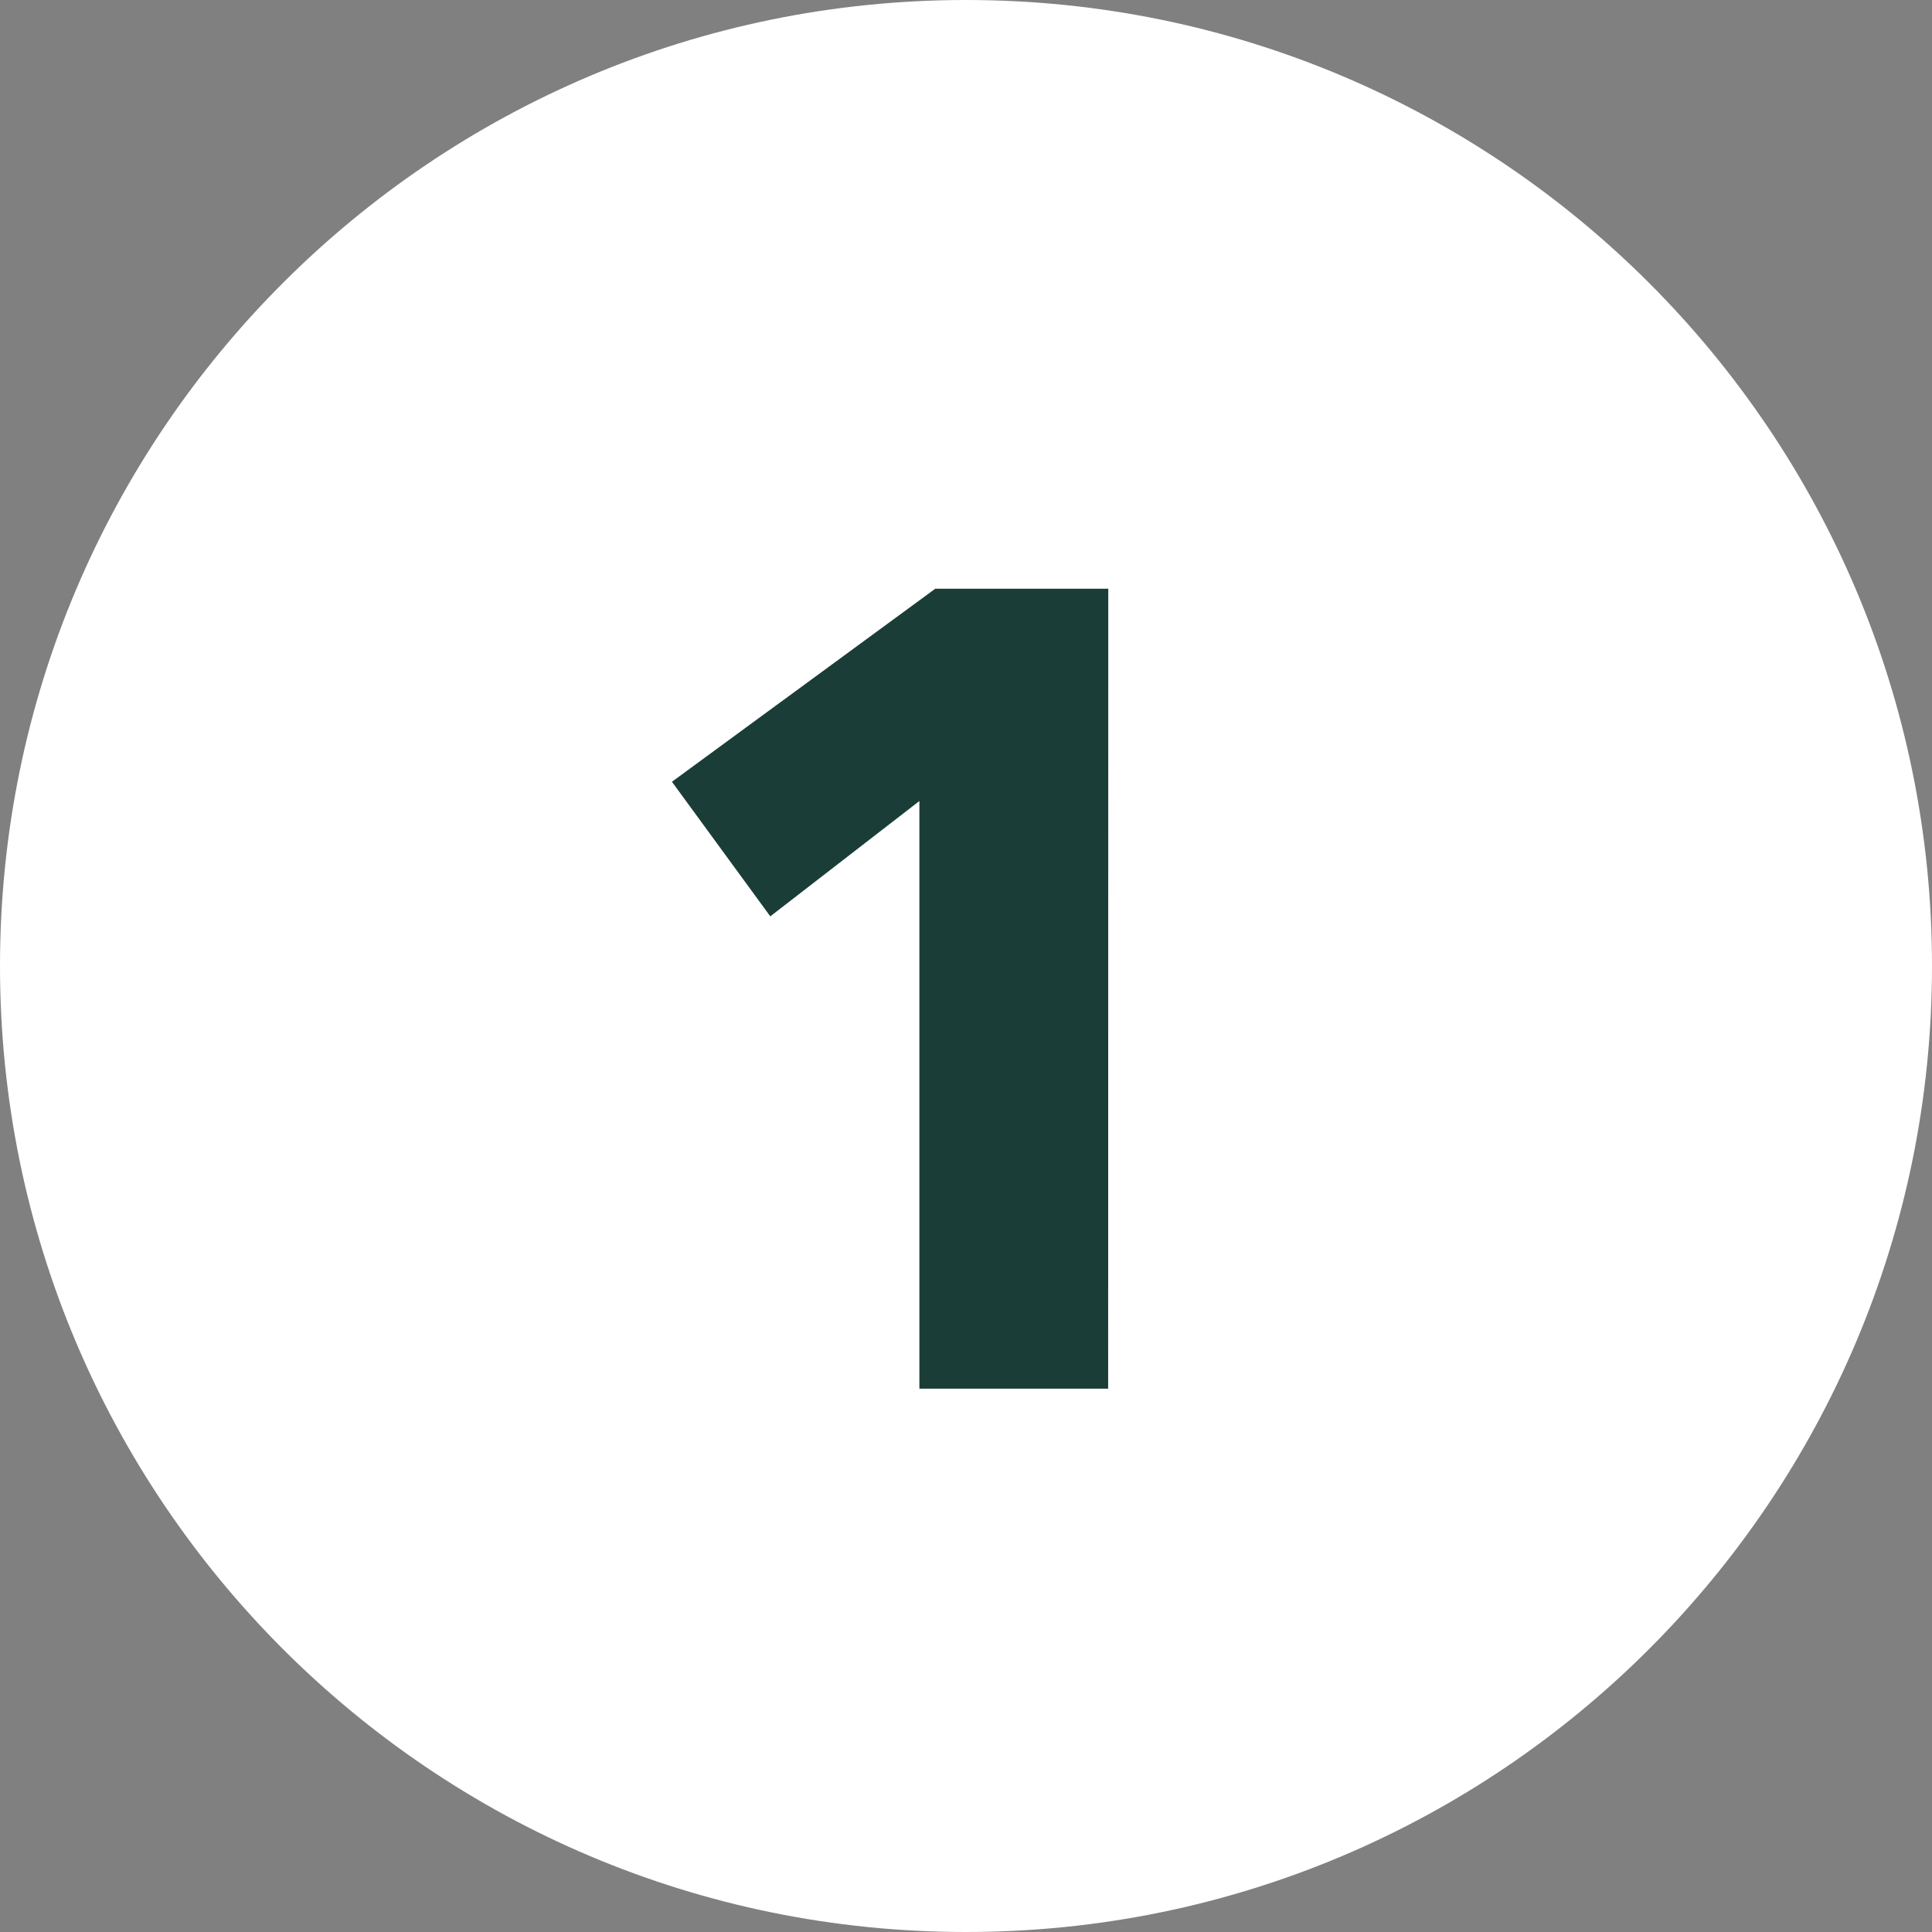
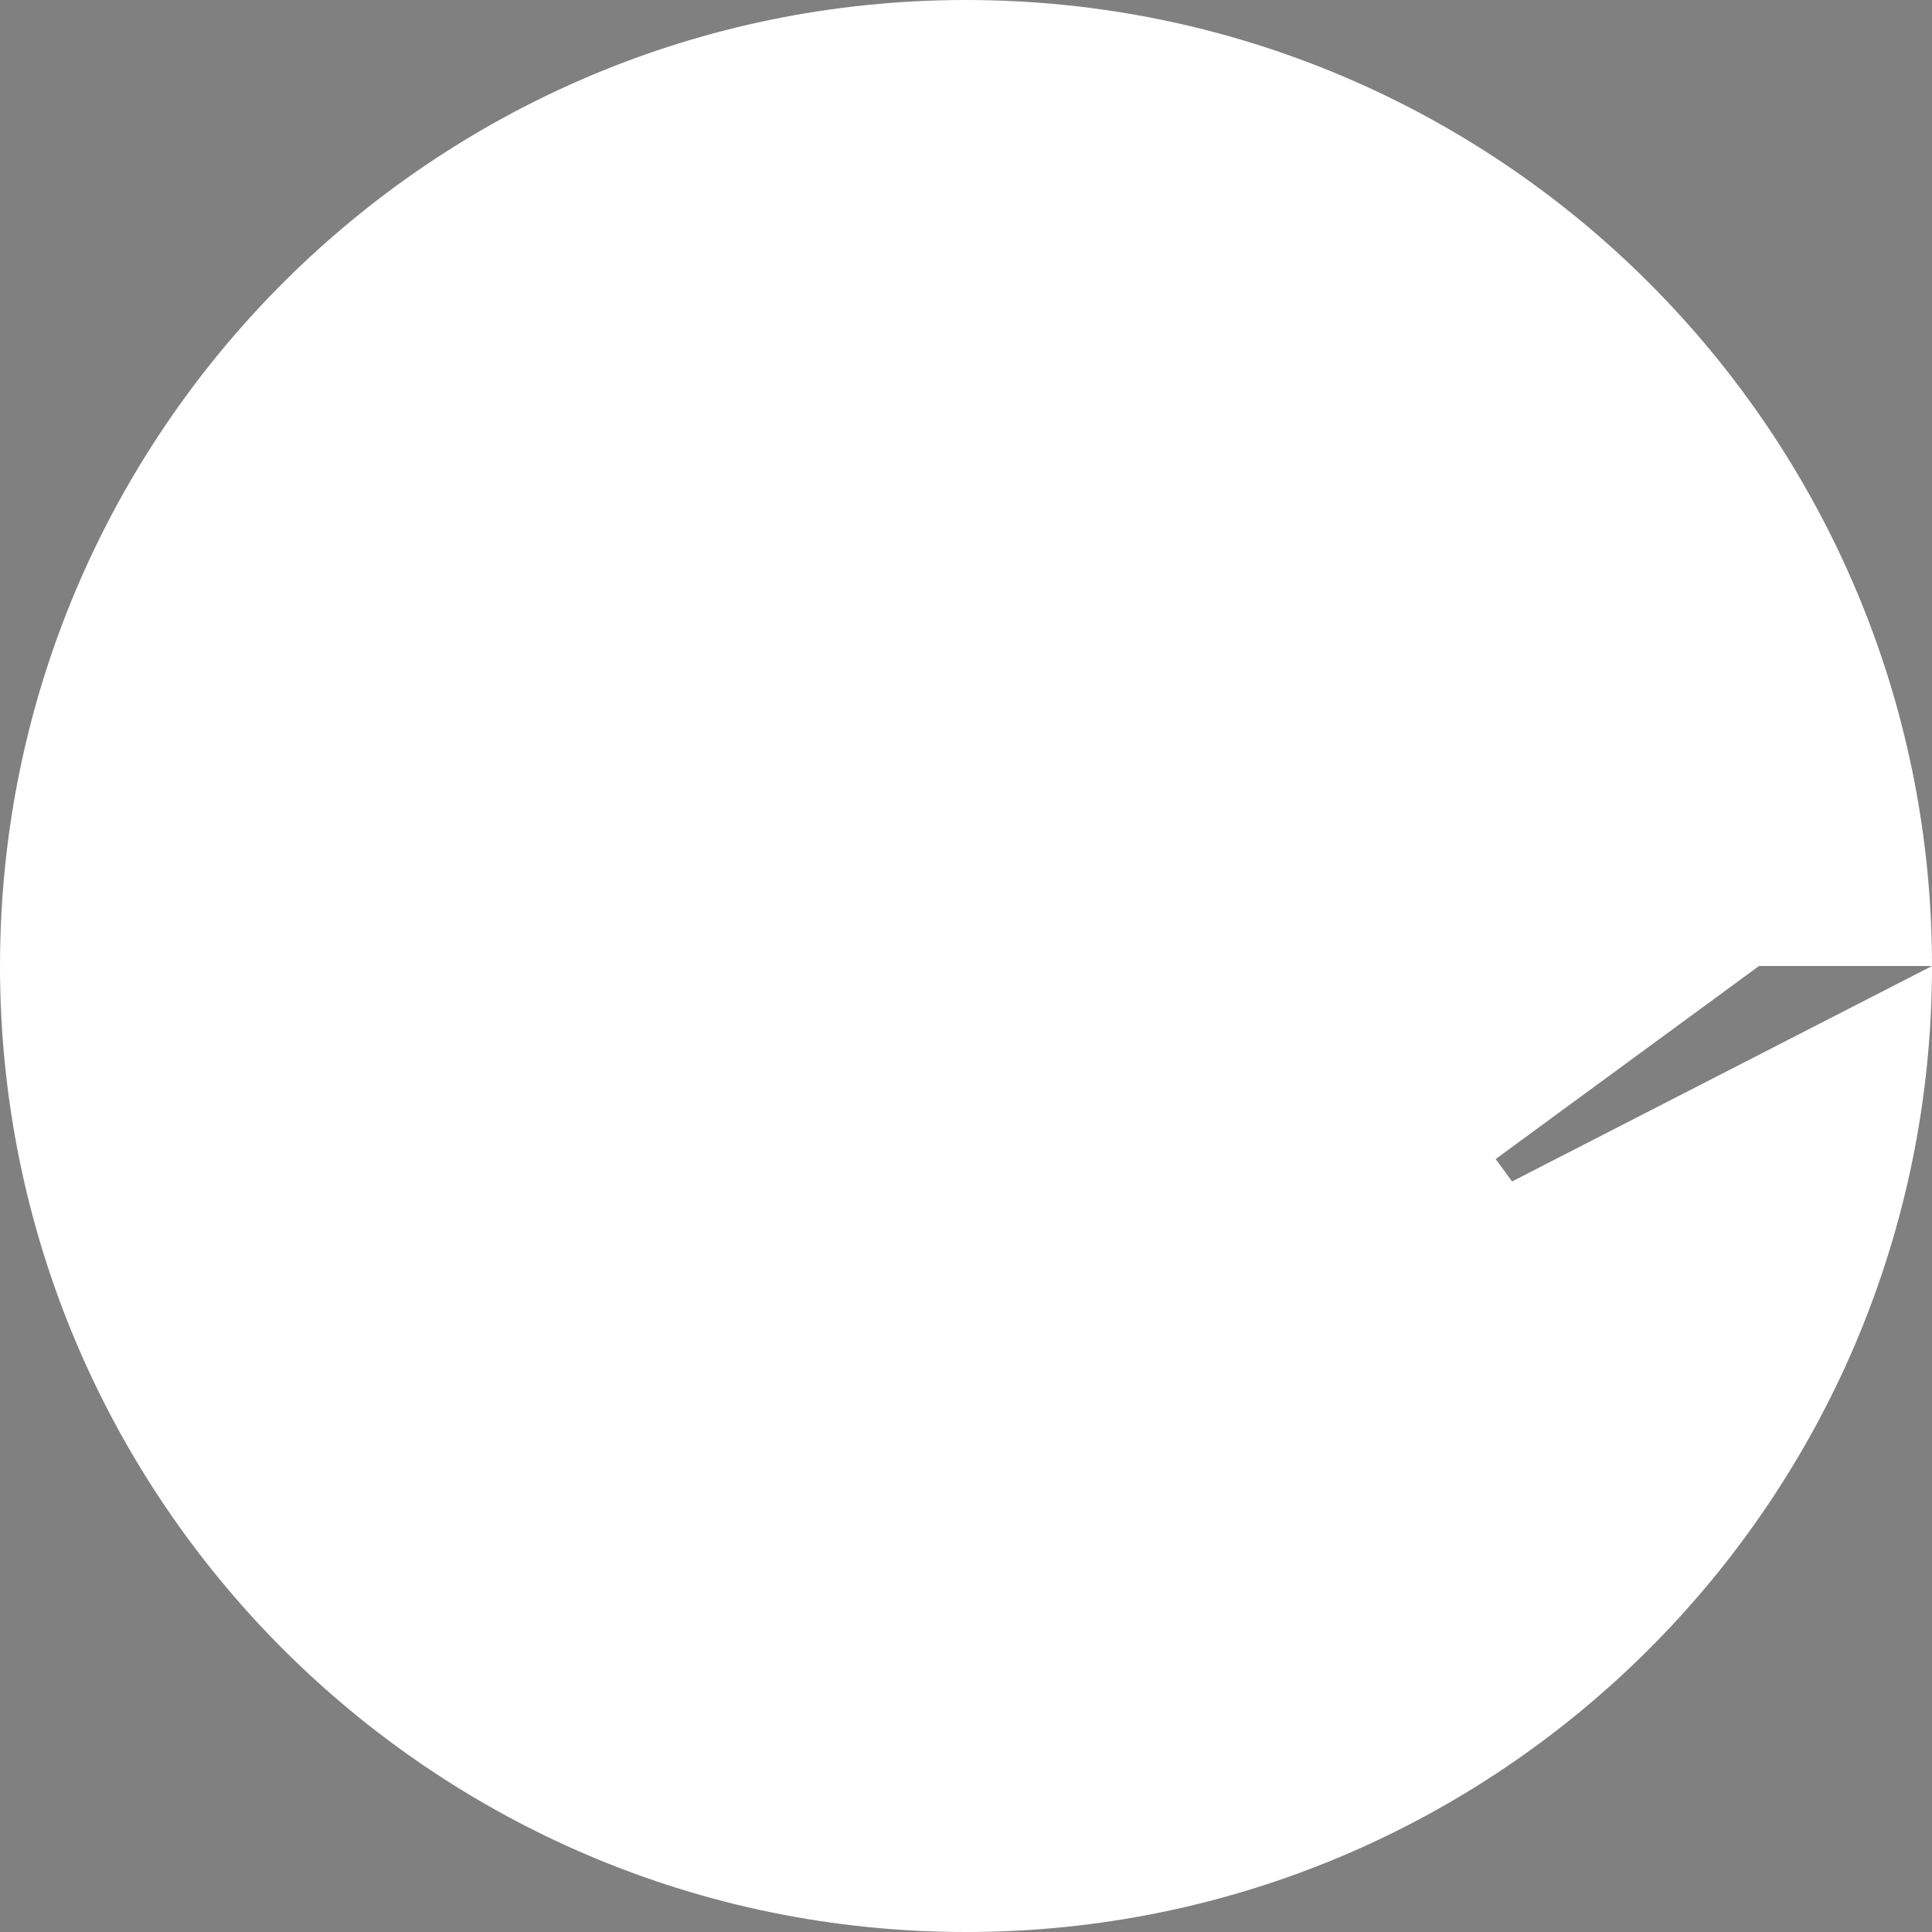
<svg xmlns="http://www.w3.org/2000/svg" viewBox="0 0 666.69 666.69">
  <rect x="0" y="0" width="666.69" height="666.69" fill="#808080" stroke="none" />
  <defs>
    <style>.cls-1{fill:#1b3d37;}.cls-2{fill:#fff;}</style>
  </defs>
  <g id="Capa_2" data-name="Capa 2">
    <g id="Capa_1-2" data-name="Capa 1">
-       <rect class="cls-1" x="130.03" y="197.23" width="406.59" height="376.11" />
      <g id="SVGRepo_iconCarrier" data-name="SVGRepo iconCarrier">
-         <path class="cls-2" d="M666.69,333.35c0,184.1-149.24,333.34-333.34,333.34S0,517.45,0,333.35,149.24,0,333.35,0,666.69,149.24,666.69,333.35ZM382.44,203.16h-59.7l-90.87,66.61,33.94,46.44,51.45-39.79V479.2H382.4Z" />
+         <path class="cls-2" d="M666.69,333.35c0,184.1-149.24,333.34-333.34,333.34S0,517.45,0,333.35,149.24,0,333.35,0,666.69,149.24,666.69,333.35Zh-59.7l-90.87,66.61,33.94,46.44,51.45-39.79V479.2H382.4Z" />
      </g>
    </g>
  </g>
</svg>